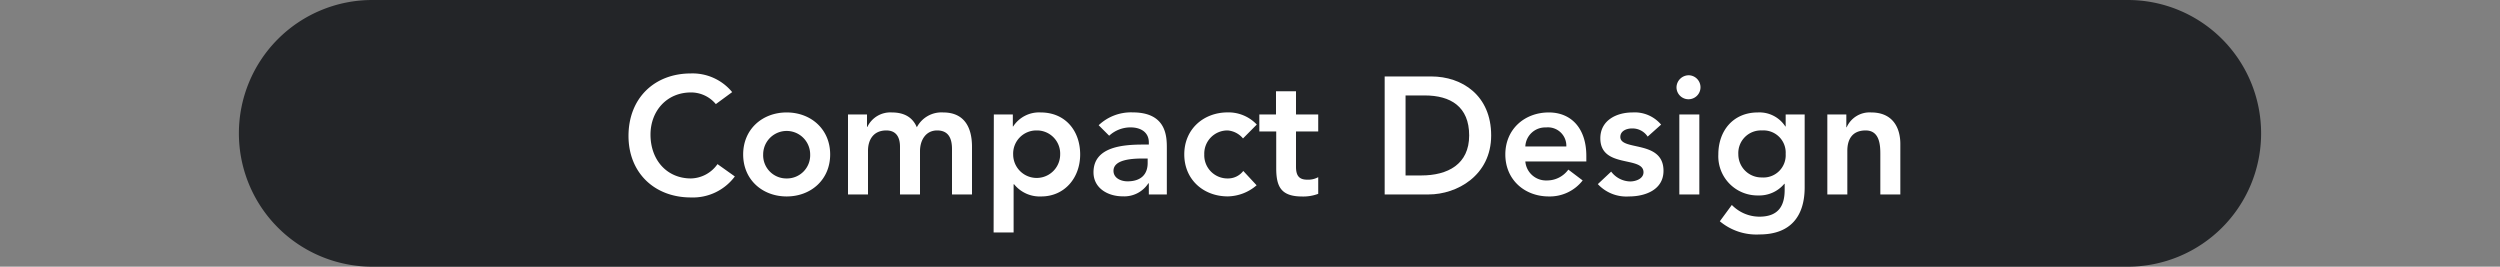
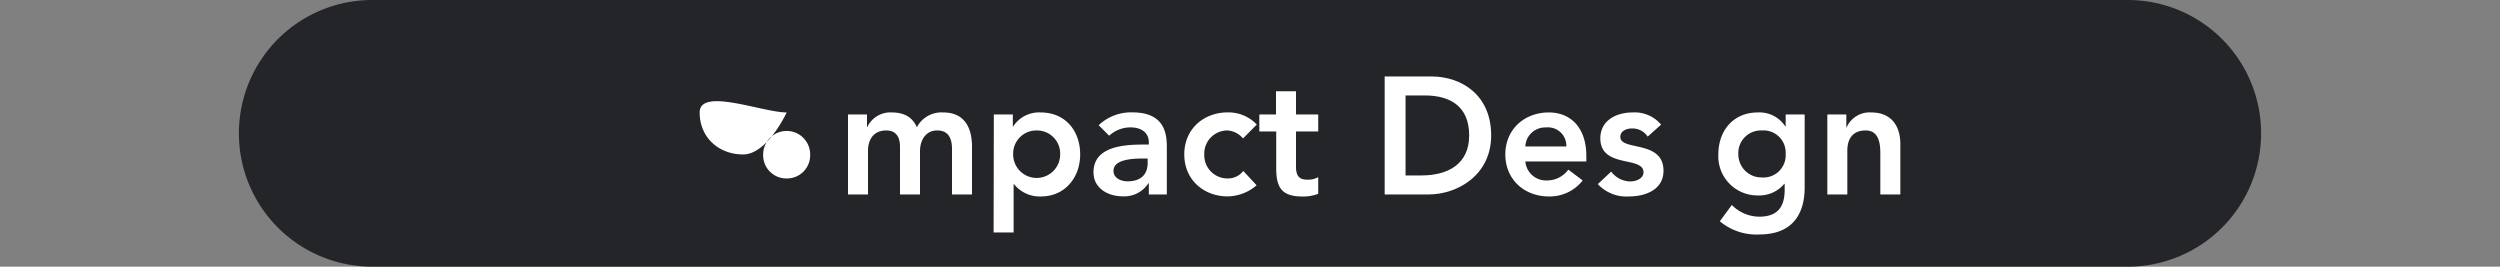
<svg xmlns="http://www.w3.org/2000/svg" id="圖層_1" data-name="圖層 1" width="450" height="48" viewBox="0 0 450 48">
  <rect x="0" y="0" width="450" height="48" fill="#808080" stroke="none" />
  <defs>
    <style>
      .cls-1 {
        fill: #232528;
      }

      .cls-2 {
        fill: #fff;
      }
    </style>
  </defs>
  <path class="cls-1" d="M407,24a24,24,0,0,1-24,24H67A24,24,0,0,1,43,24h0A24,24,0,0,1,67,0H383a24,24,0,0,1,24,24Z" />
  <g>
-     <path class="cls-2" d="M128.85,18.74a5.79,5.79,0,0,0-4.47-2.1c-4.38,0-7.29,3.36-7.29,7.59,0,4.53,2.91,7.89,7.29,7.89a6,6,0,0,0,4.77-2.58l3.12,2.22a9.4,9.4,0,0,1-7.92,3.78c-6.54,0-11.22-4.44-11.22-11.07,0-6.81,4.68-11.25,11.22-11.25a9.23,9.23,0,0,1,7.44,3.36Z" />
-     <path class="cls-2" d="M141.6,20.24c4.35,0,7.83,3,7.83,7.56s-3.48,7.56-7.83,7.56-7.83-3-7.83-7.56S137.25,20.24,141.6,20.24Zm0,11.88a4.17,4.17,0,0,0,4.23-4.32,4.23,4.23,0,1,0-8.46,0A4.17,4.17,0,0,0,141.6,32.12Z" />
+     <path class="cls-2" d="M141.6,20.24s-3.48,7.56-7.83,7.56-7.83-3-7.83-7.56S137.25,20.24,141.6,20.24Zm0,11.88a4.17,4.17,0,0,0,4.23-4.32,4.23,4.23,0,1,0-8.46,0A4.17,4.17,0,0,0,141.6,32.12Z" />
    <path class="cls-2" d="M152.64,20.6h3.42v2.25h.06a4.58,4.58,0,0,1,4.41-2.61c2.22,0,3.75.87,4.5,2.67a5,5,0,0,1,4.74-2.67c3.84,0,5.19,2.73,5.19,6.18V35h-3.6V26.84c0-1.8-.54-3.36-2.67-3.36s-3.09,1.86-3.09,3.72V35H162V26.42c0-1.77-.72-2.94-2.46-2.94-2.37,0-3.3,1.74-3.3,3.66V35h-3.6Z" />
    <path class="cls-2" d="M178.89,20.6h3.42v2.16h.06a5.55,5.55,0,0,1,4.95-2.52c4.44,0,7.11,3.3,7.11,7.56s-2.85,7.56-7,7.56a5.92,5.92,0,0,1-4.89-2.19h-.09v8.67h-3.6Zm7.71,2.88a4.17,4.17,0,0,0-4.23,4.32,4.23,4.23,0,1,0,8.46,0A4.17,4.17,0,0,0,186.6,23.48Z" />
    <path class="cls-2" d="M206.79,33h-.09a5.17,5.17,0,0,1-4.62,2.34c-2.67,0-5.25-1.47-5.25-4.32,0-4.68,5.46-5,9.06-5h.9v-.39c0-1.77-1.38-2.7-3.3-2.7a5.66,5.66,0,0,0-3.84,1.5l-1.89-1.89a8.44,8.44,0,0,1,6.12-2.31c6.15,0,6.15,4.44,6.15,6.48V35h-3.24Zm-.21-4.47h-.75c-2,0-5.4.15-5.4,2.22,0,1.32,1.35,1.89,2.52,1.89,2.46,0,3.63-1.29,3.63-3.3Z" />
    <path class="cls-2" d="M223.74,24.92A4,4,0,0,0,221,23.48a4.17,4.17,0,0,0-4.23,4.32A4.17,4.17,0,0,0,221,32.12a3.45,3.45,0,0,0,2.79-1.35l2.4,2.58a8.14,8.14,0,0,1-5.19,2c-4.35,0-7.83-3-7.83-7.56s3.48-7.56,7.83-7.56a7,7,0,0,1,5.22,2.19Z" />
    <path class="cls-2" d="M226.68,23.66V20.6h3V16.43h3.6V20.6h4v3.06h-4V30c0,1.44.42,2.34,2,2.34a3.75,3.75,0,0,0,2-.45v3a7.6,7.6,0,0,1-2.85.48c-3.81,0-4.71-1.71-4.71-5.1v-6.6Z" />
    <path class="cls-2" d="M249.24,13.76h8.37c5.58,0,10.8,3.42,10.8,10.62S262.26,35,257.16,35h-7.92Zm6.6,17.82c4.74,0,8.61-2,8.61-7.2s-3.36-7.2-8-7.2H253v14.4Z" />
    <path class="cls-2" d="M274.56,29.06a3.73,3.73,0,0,0,3.87,3.42,4.73,4.73,0,0,0,3.87-1.95l2.58,1.95a7.5,7.5,0,0,1-6.09,2.88c-4.35,0-7.83-3-7.83-7.56s3.48-7.56,7.83-7.56c4,0,6.75,2.82,6.75,7.83v1Zm7.38-2.7a3.31,3.31,0,0,0-3.66-3.42,3.58,3.58,0,0,0-3.72,3.42Z" />
    <path class="cls-2" d="M296.58,24.59a3.27,3.27,0,0,0-2.82-1.47c-1,0-2.1.45-2.1,1.53,0,2.58,7.77.48,7.77,6.09,0,3.42-3.27,4.62-6.21,4.62a7,7,0,0,1-5.61-2.22l2.4-2.25a4.4,4.4,0,0,0,3.42,1.77c1.05,0,2.4-.51,2.4-1.65,0-3-7.77-.63-7.77-6.12,0-3.21,2.88-4.65,5.79-4.65A6.23,6.23,0,0,1,299,22.43Z" />
-     <path class="cls-2" d="M304.05,13.55a2.16,2.16,0,1,1-2.28,2.16A2.21,2.21,0,0,1,304.05,13.55Zm-1.77,7.05h3.6V35h-3.6Z" />
    <path class="cls-2" d="M324.84,20.6V33.71c0,5.19-2.52,8.49-8.13,8.49a10.25,10.25,0,0,1-7.14-2.37l2.16-2.94A6.94,6.94,0,0,0,316.68,39c3.48,0,4.56-2,4.56-4.83V33.08h-.06a5.86,5.86,0,0,1-4.71,2.1,7.05,7.05,0,0,1-7.17-7.38c0-4.26,2.67-7.56,7.11-7.56a5.55,5.55,0,0,1,4.95,2.52h.06V20.6ZM312.9,27.77a4.16,4.16,0,0,0,4.23,4.17,4,4,0,0,0,4.29-4.23,4,4,0,0,0-4.26-4.23A4.07,4.07,0,0,0,312.9,27.77Z" />
    <path class="cls-2" d="M328.92,20.6h3.42v2.31h.06a4.51,4.51,0,0,1,4.41-2.67c3.87,0,5.25,2.73,5.25,5.67V35h-3.6V27.71c0-1.59-.12-4.23-2.64-4.23s-3.3,1.74-3.3,3.66V35h-3.6Z" />
  </g>
</svg>